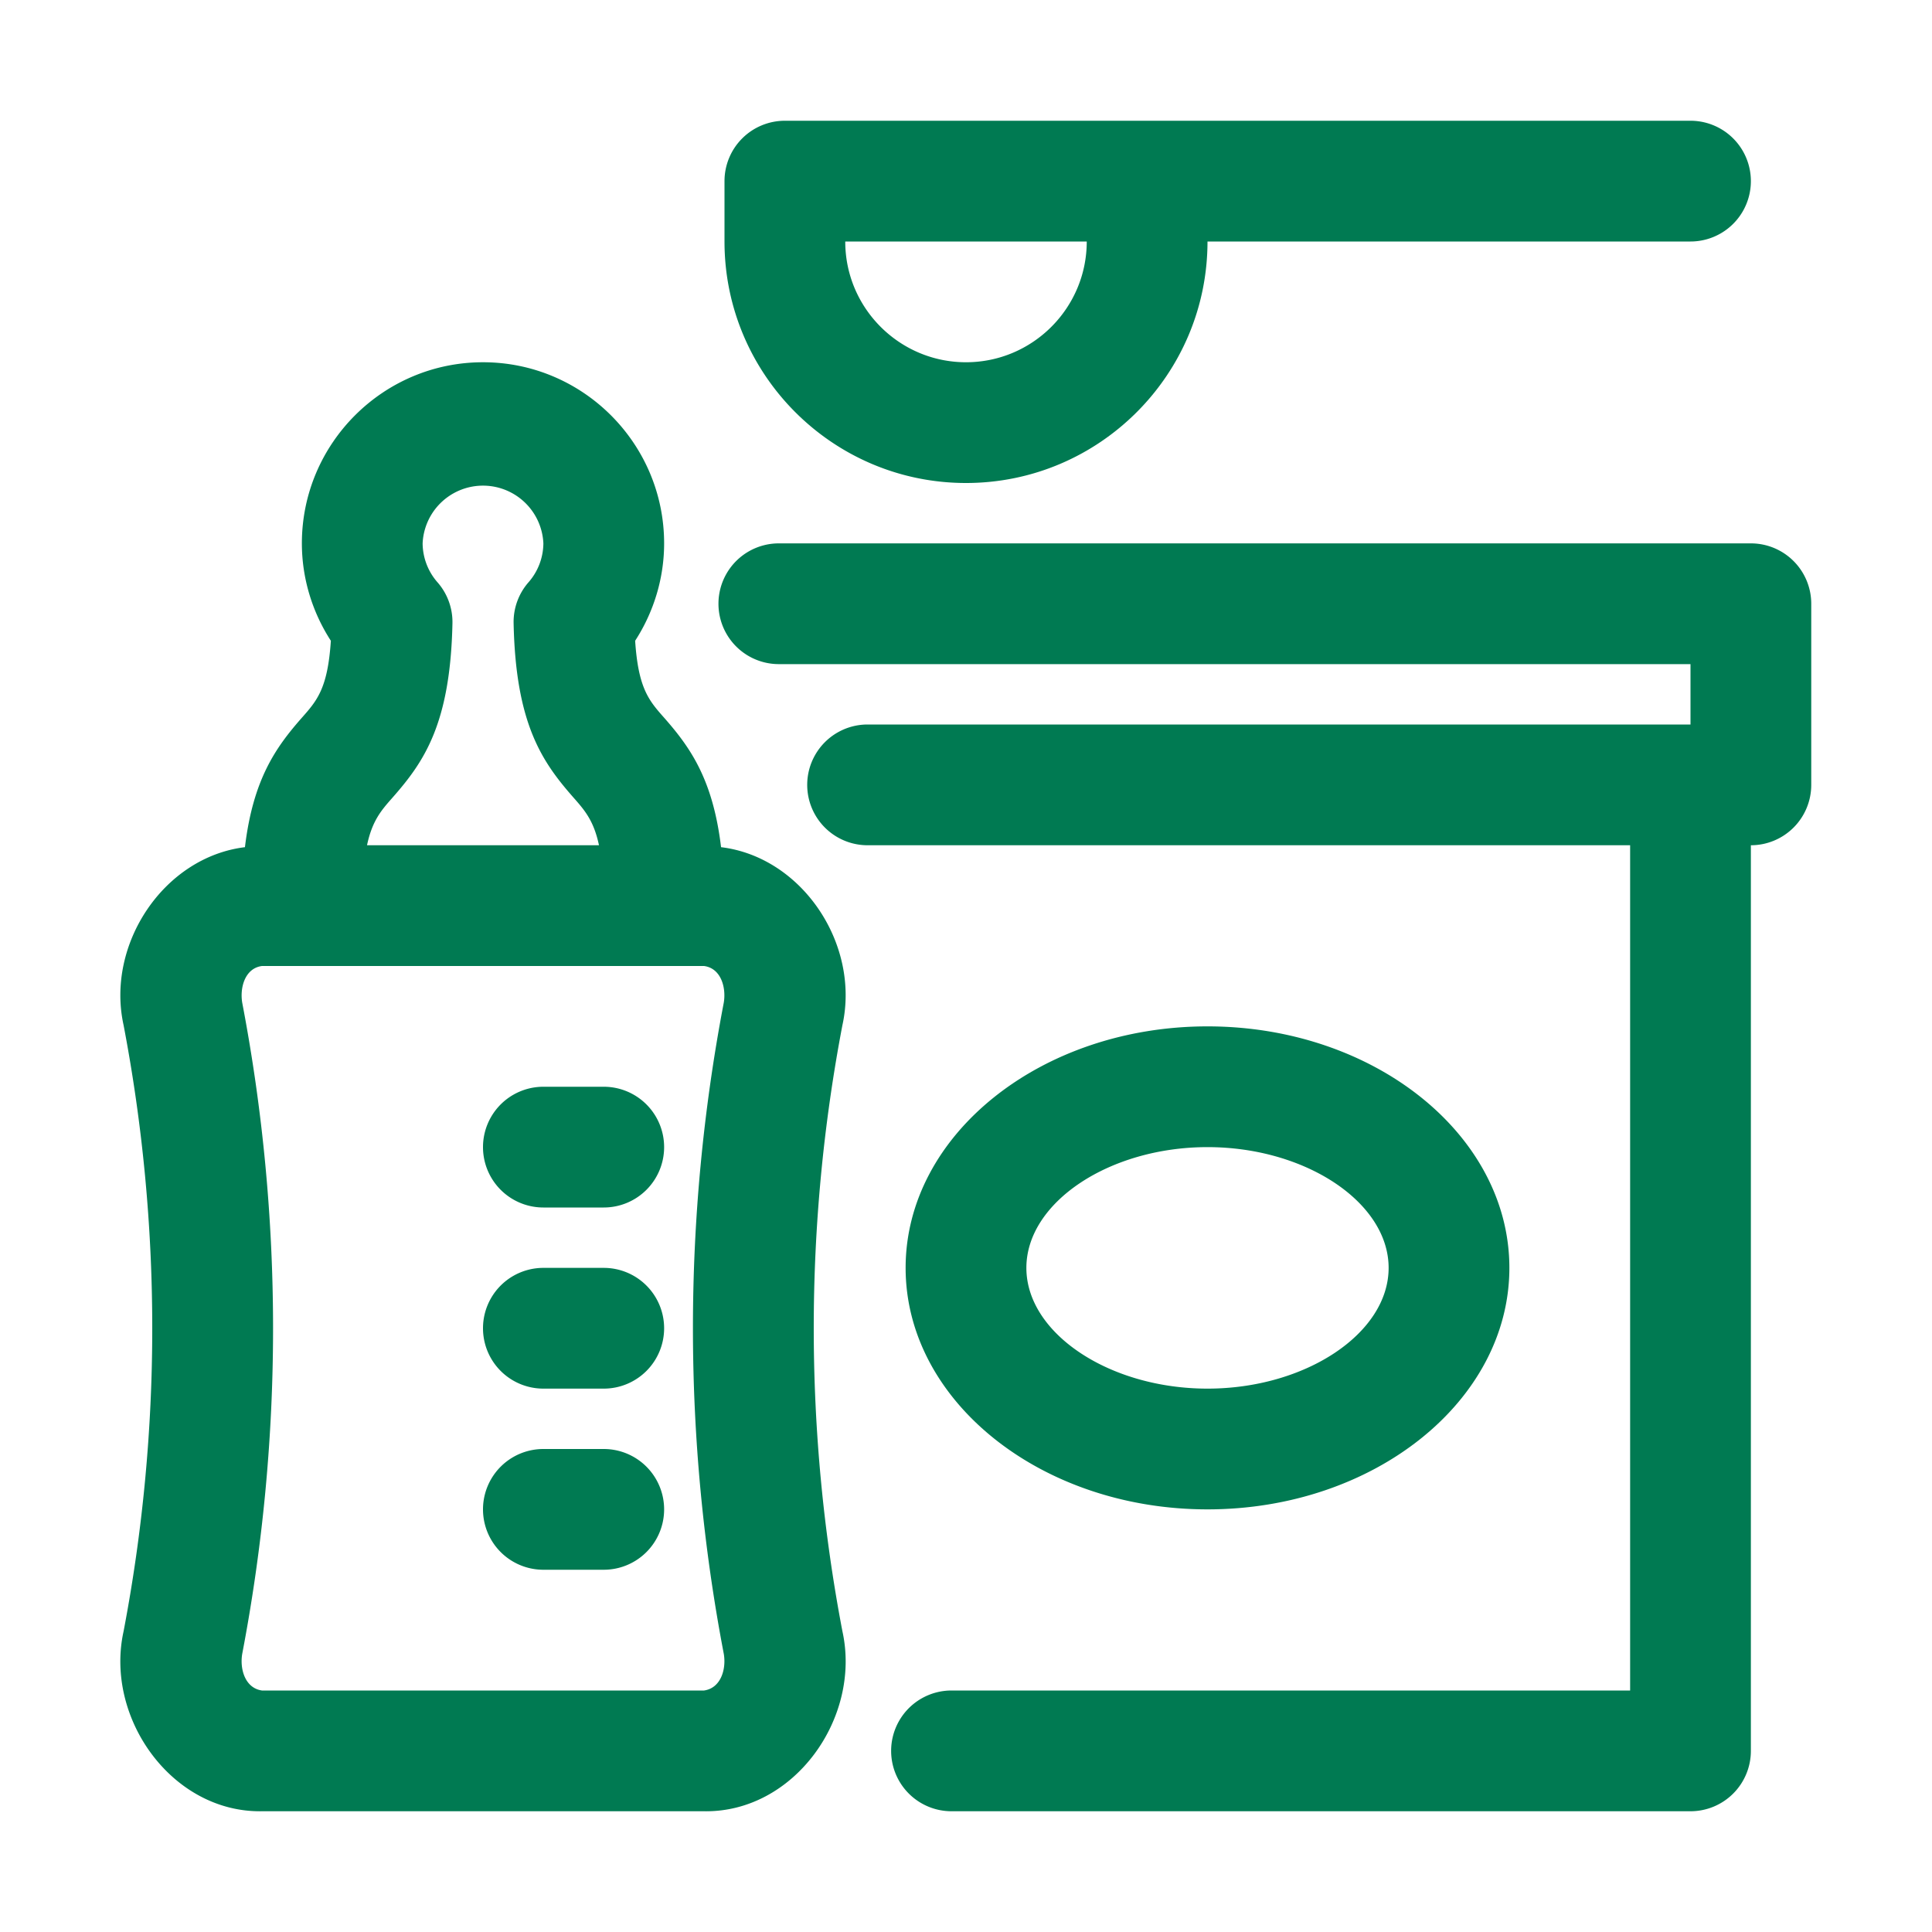
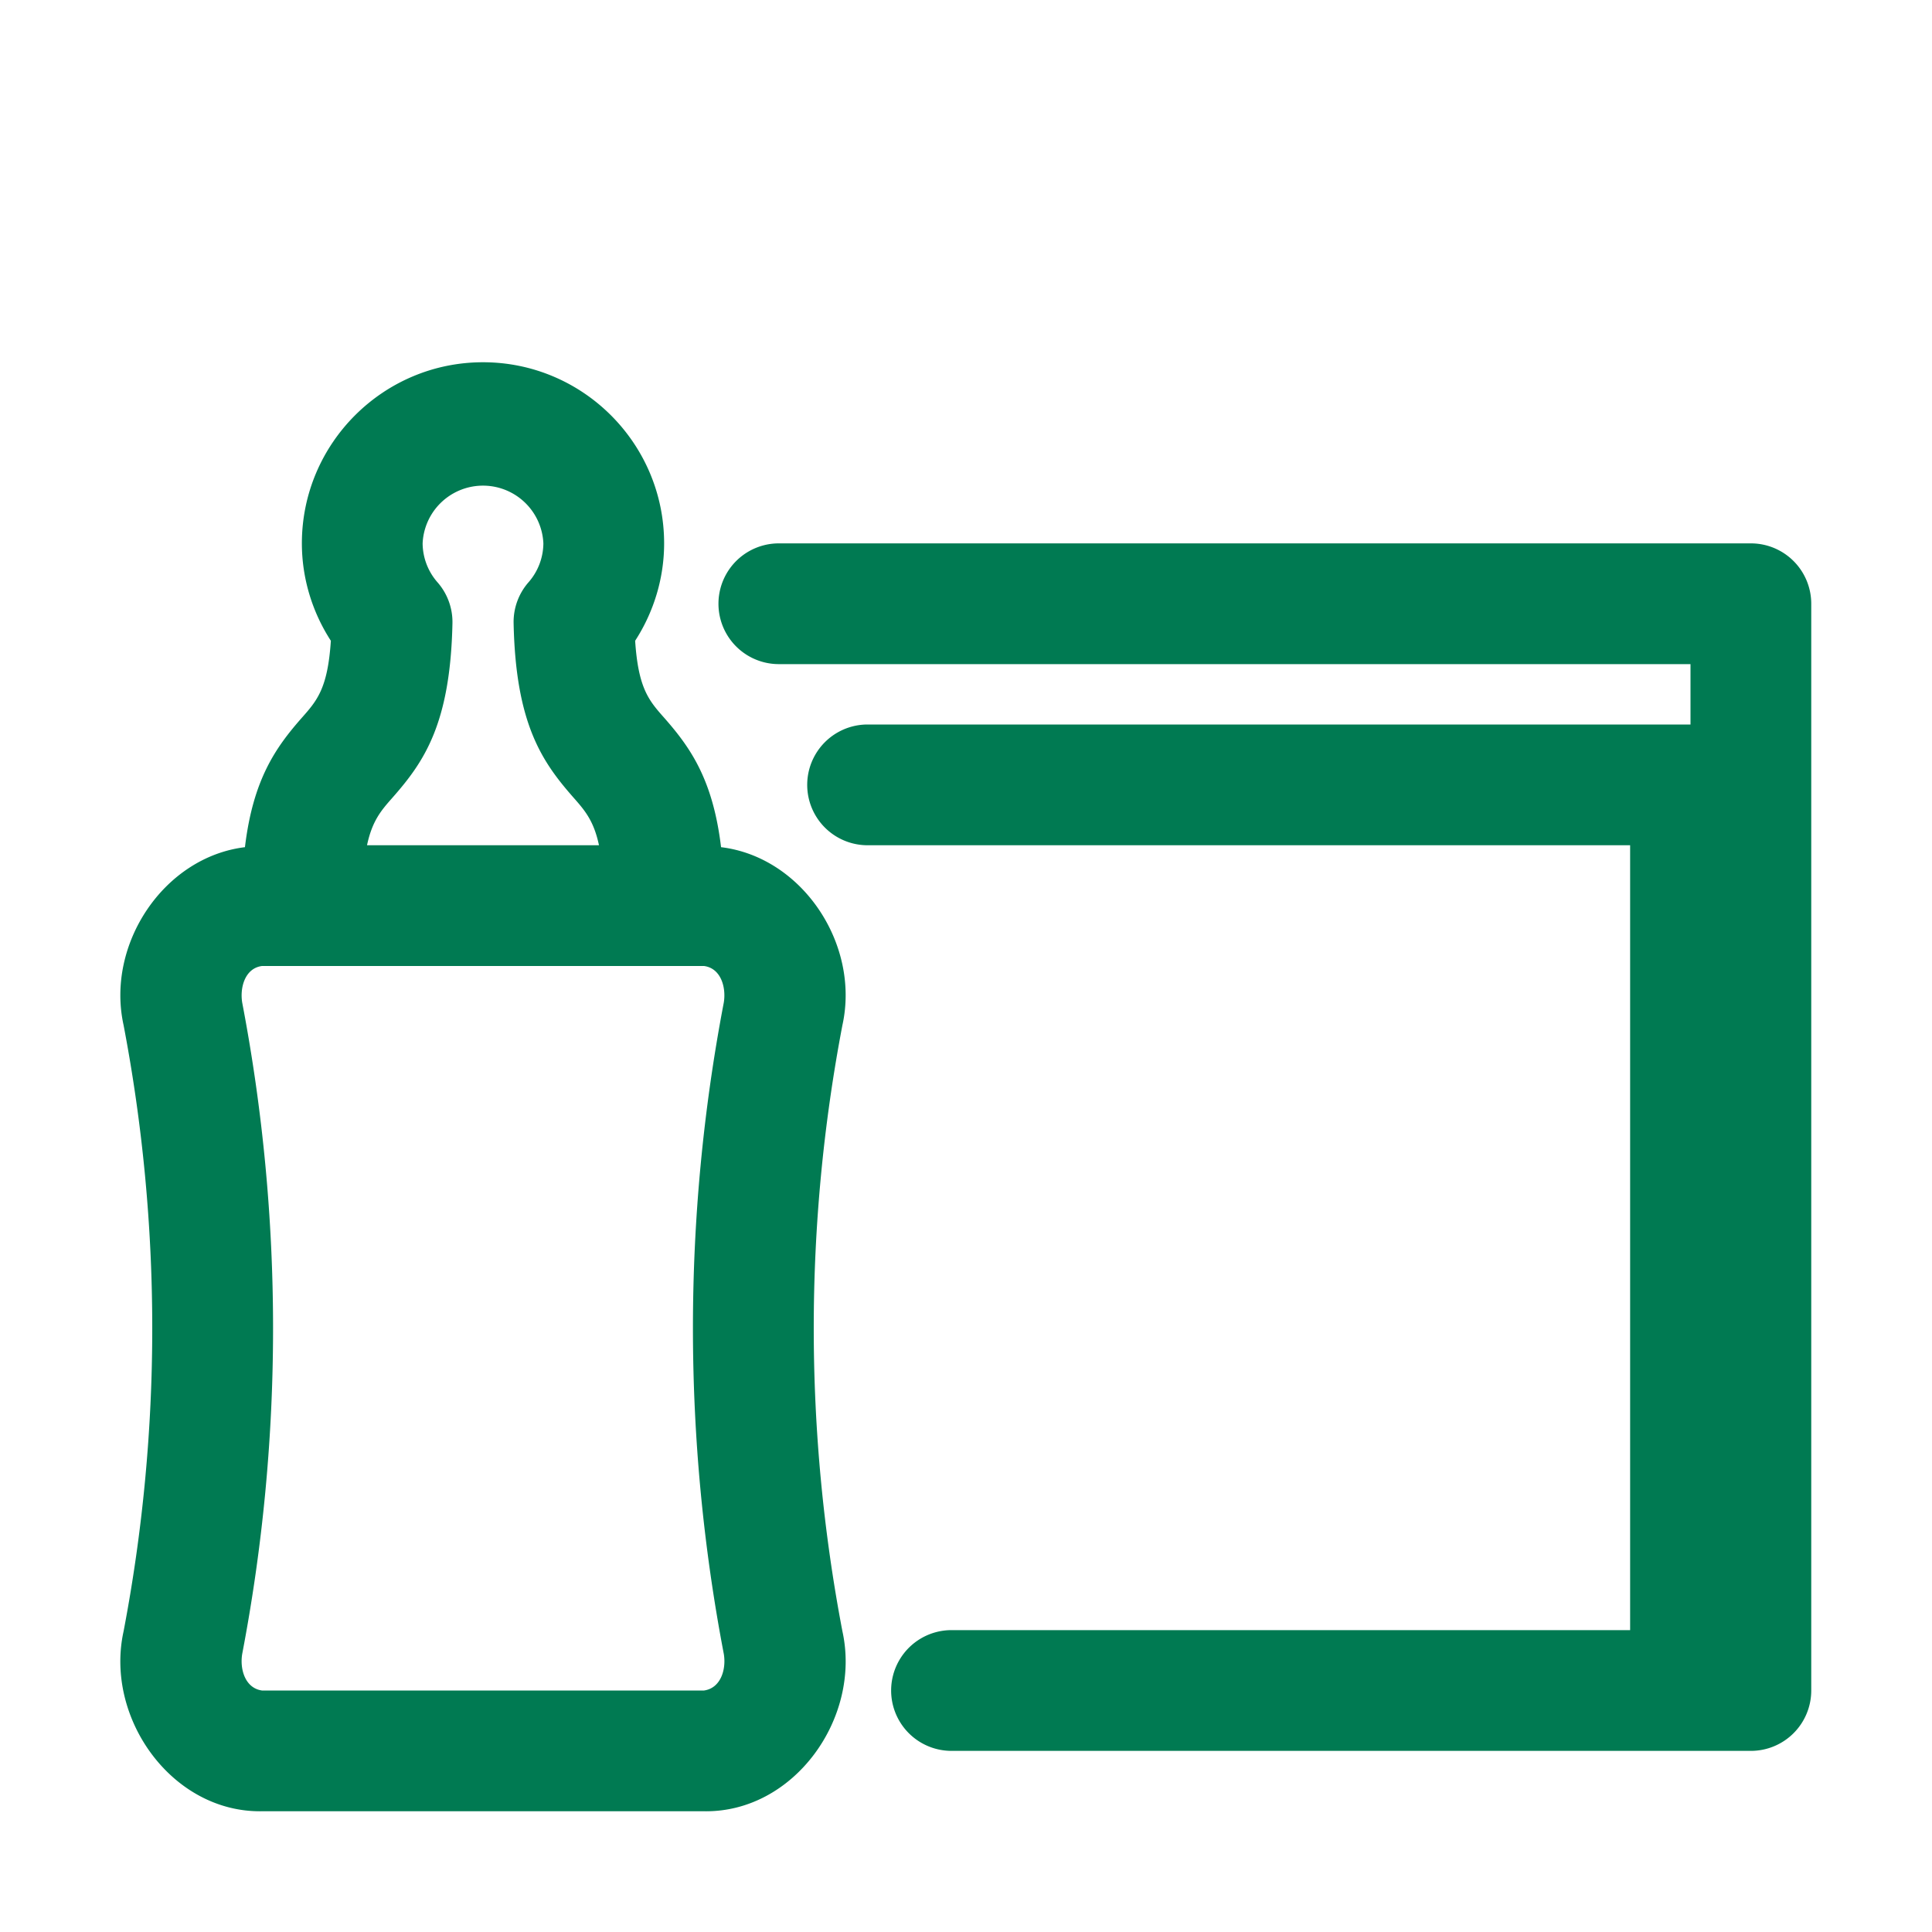
<svg xmlns="http://www.w3.org/2000/svg" class="" xml:space="preserve" style="enable-background:new 0 0 512 512" viewBox="0 0 32 32" y="0" x="0" height="512" width="512" version="1.1">
  <g>
-     <path class="" data-sanitized-data-original="#000000" data-original="#000000" opacity="1" fill="#007a52" d="M16 8c2.206 0 4-1.794 4-4h8a1 1 0 1 0 0-2H13a1 1 0 0 0-1 1v1c0 2.206 1.794 4 4 4zm2-4c0 1.103-.897 2-2 2s-2-.897-2-2zM11 22a1 1 0 0 1-1 1H9a1 1 0 1 1 0-2h1a1 1 0 0 1 1 1zM11 25a1 1 0 0 1-1 1H9a1 1 0 1 1 0-2h1a1 1 0 0 1 1 1zM11 19a1 1 0 0 1-1 1H9a1 1 0 1 1 0-2h1a1 1 0 0 1 1 1zM20 25c2.757 0 5-1.794 5-4s-2.243-4-5-4-5 1.794-5 4 2.243 4 5 4zm0-6c1.626 0 3 .916 3 2s-1.374 2-3 2-3-.916-3-2 1.374-2 3-2z" />
-     <path class="" data-sanitized-data-original="#000000" data-original="#000000" opacity="1" fill="#007a52" d="M30 10v3a1 1 0 0 1-1 1v15a1 1 0 0 1-1 1H15.76a1 1 0 1 1 0-2H27V14H14.37a1 1 0 1 1 0-2H28v-1H12.9a1 1 0 1 1 0-2H29a1 1 0 0 1 1 1z" />
+     <path class="" data-sanitized-data-original="#000000" data-original="#000000" opacity="1" fill="#007a52" d="M30 10v3v15a1 1 0 0 1-1 1H15.76a1 1 0 1 1 0-2H27V14H14.37a1 1 0 1 1 0-2H28v-1H12.9a1 1 0 1 1 0-2H29a1 1 0 0 1 1 1z" />
    <path class="" data-sanitized-data-original="#000000" data-original="#000000" opacity="1" fill="#007a52" d="M13.953 16.98c.296-1.342-.667-2.785-2.01-2.948-.134-1.118-.506-1.648-.941-2.142-.253-.286-.43-.486-.482-1.277.312-.482.48-1.043.48-1.613 0-1.654-1.346-3-3-3S5 7.346 5 9c0 .57.168 1.131.48 1.613-.052.791-.229.991-.482 1.277-.435.494-.807 1.024-.941 2.142-1.343.164-2.306 1.607-2.01 2.948a26.773 26.773 0 0 1 0 10.039C1.73 28.456 2.85 30.025 4.339 30h7.322c1.489.025 2.609-1.544 2.292-2.981a26.773 26.773 0 0 1 0-10.039zM7.25 9.649A.99.99 0 0 1 7 9a1.001 1.001 0 0 1 2 0 .99.99 0 0 1-.25.649.998.998 0 0 0-.243.674c.035 1.67.472 2.297.996 2.892.182.207.332.379.418.785H6.079c.086-.406.236-.578.419-.785.524-.595.961-1.222.996-2.892a.998.998 0 0 0-.244-.674zM11.661 28H4.339c-.278-.039-.37-.352-.327-.607a28.722 28.722 0 0 0 0-10.785c-.042-.254.047-.571.327-.608h7.322c.28.037.369.354.327.607a28.722 28.722 0 0 0 0 10.785c.044.256-.049.569-.327.608z" />
  </g>
</svg>